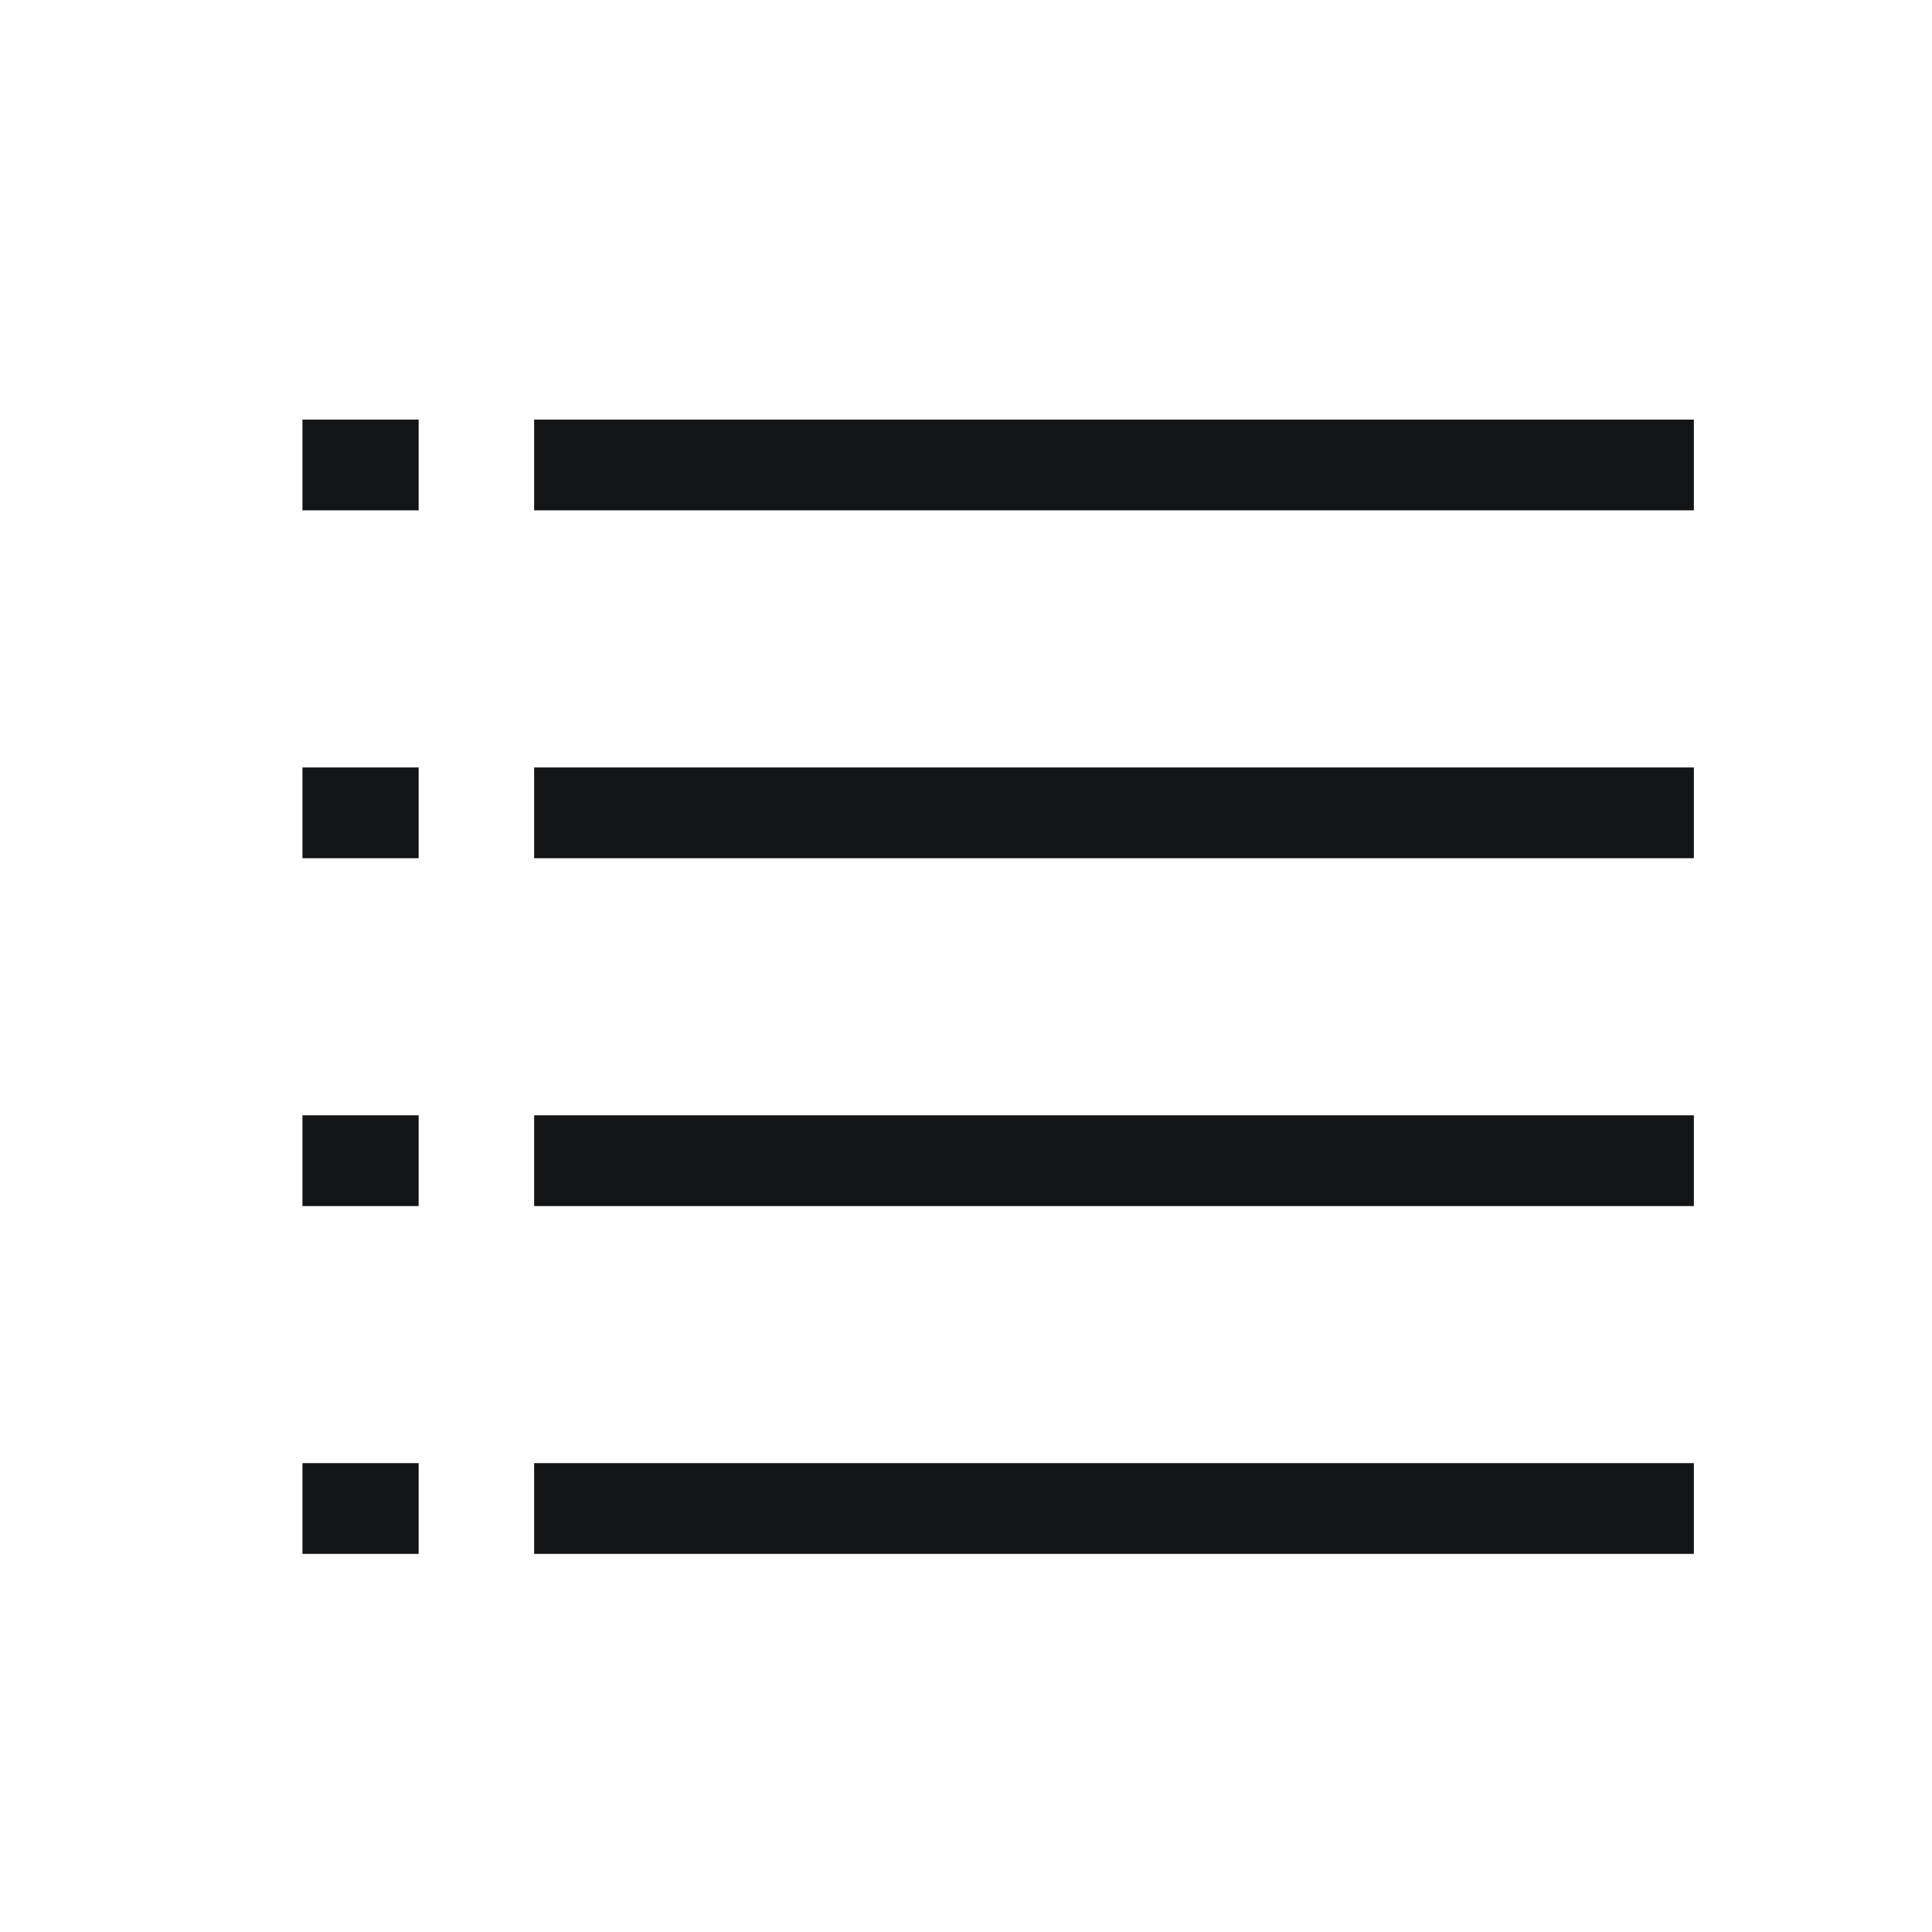
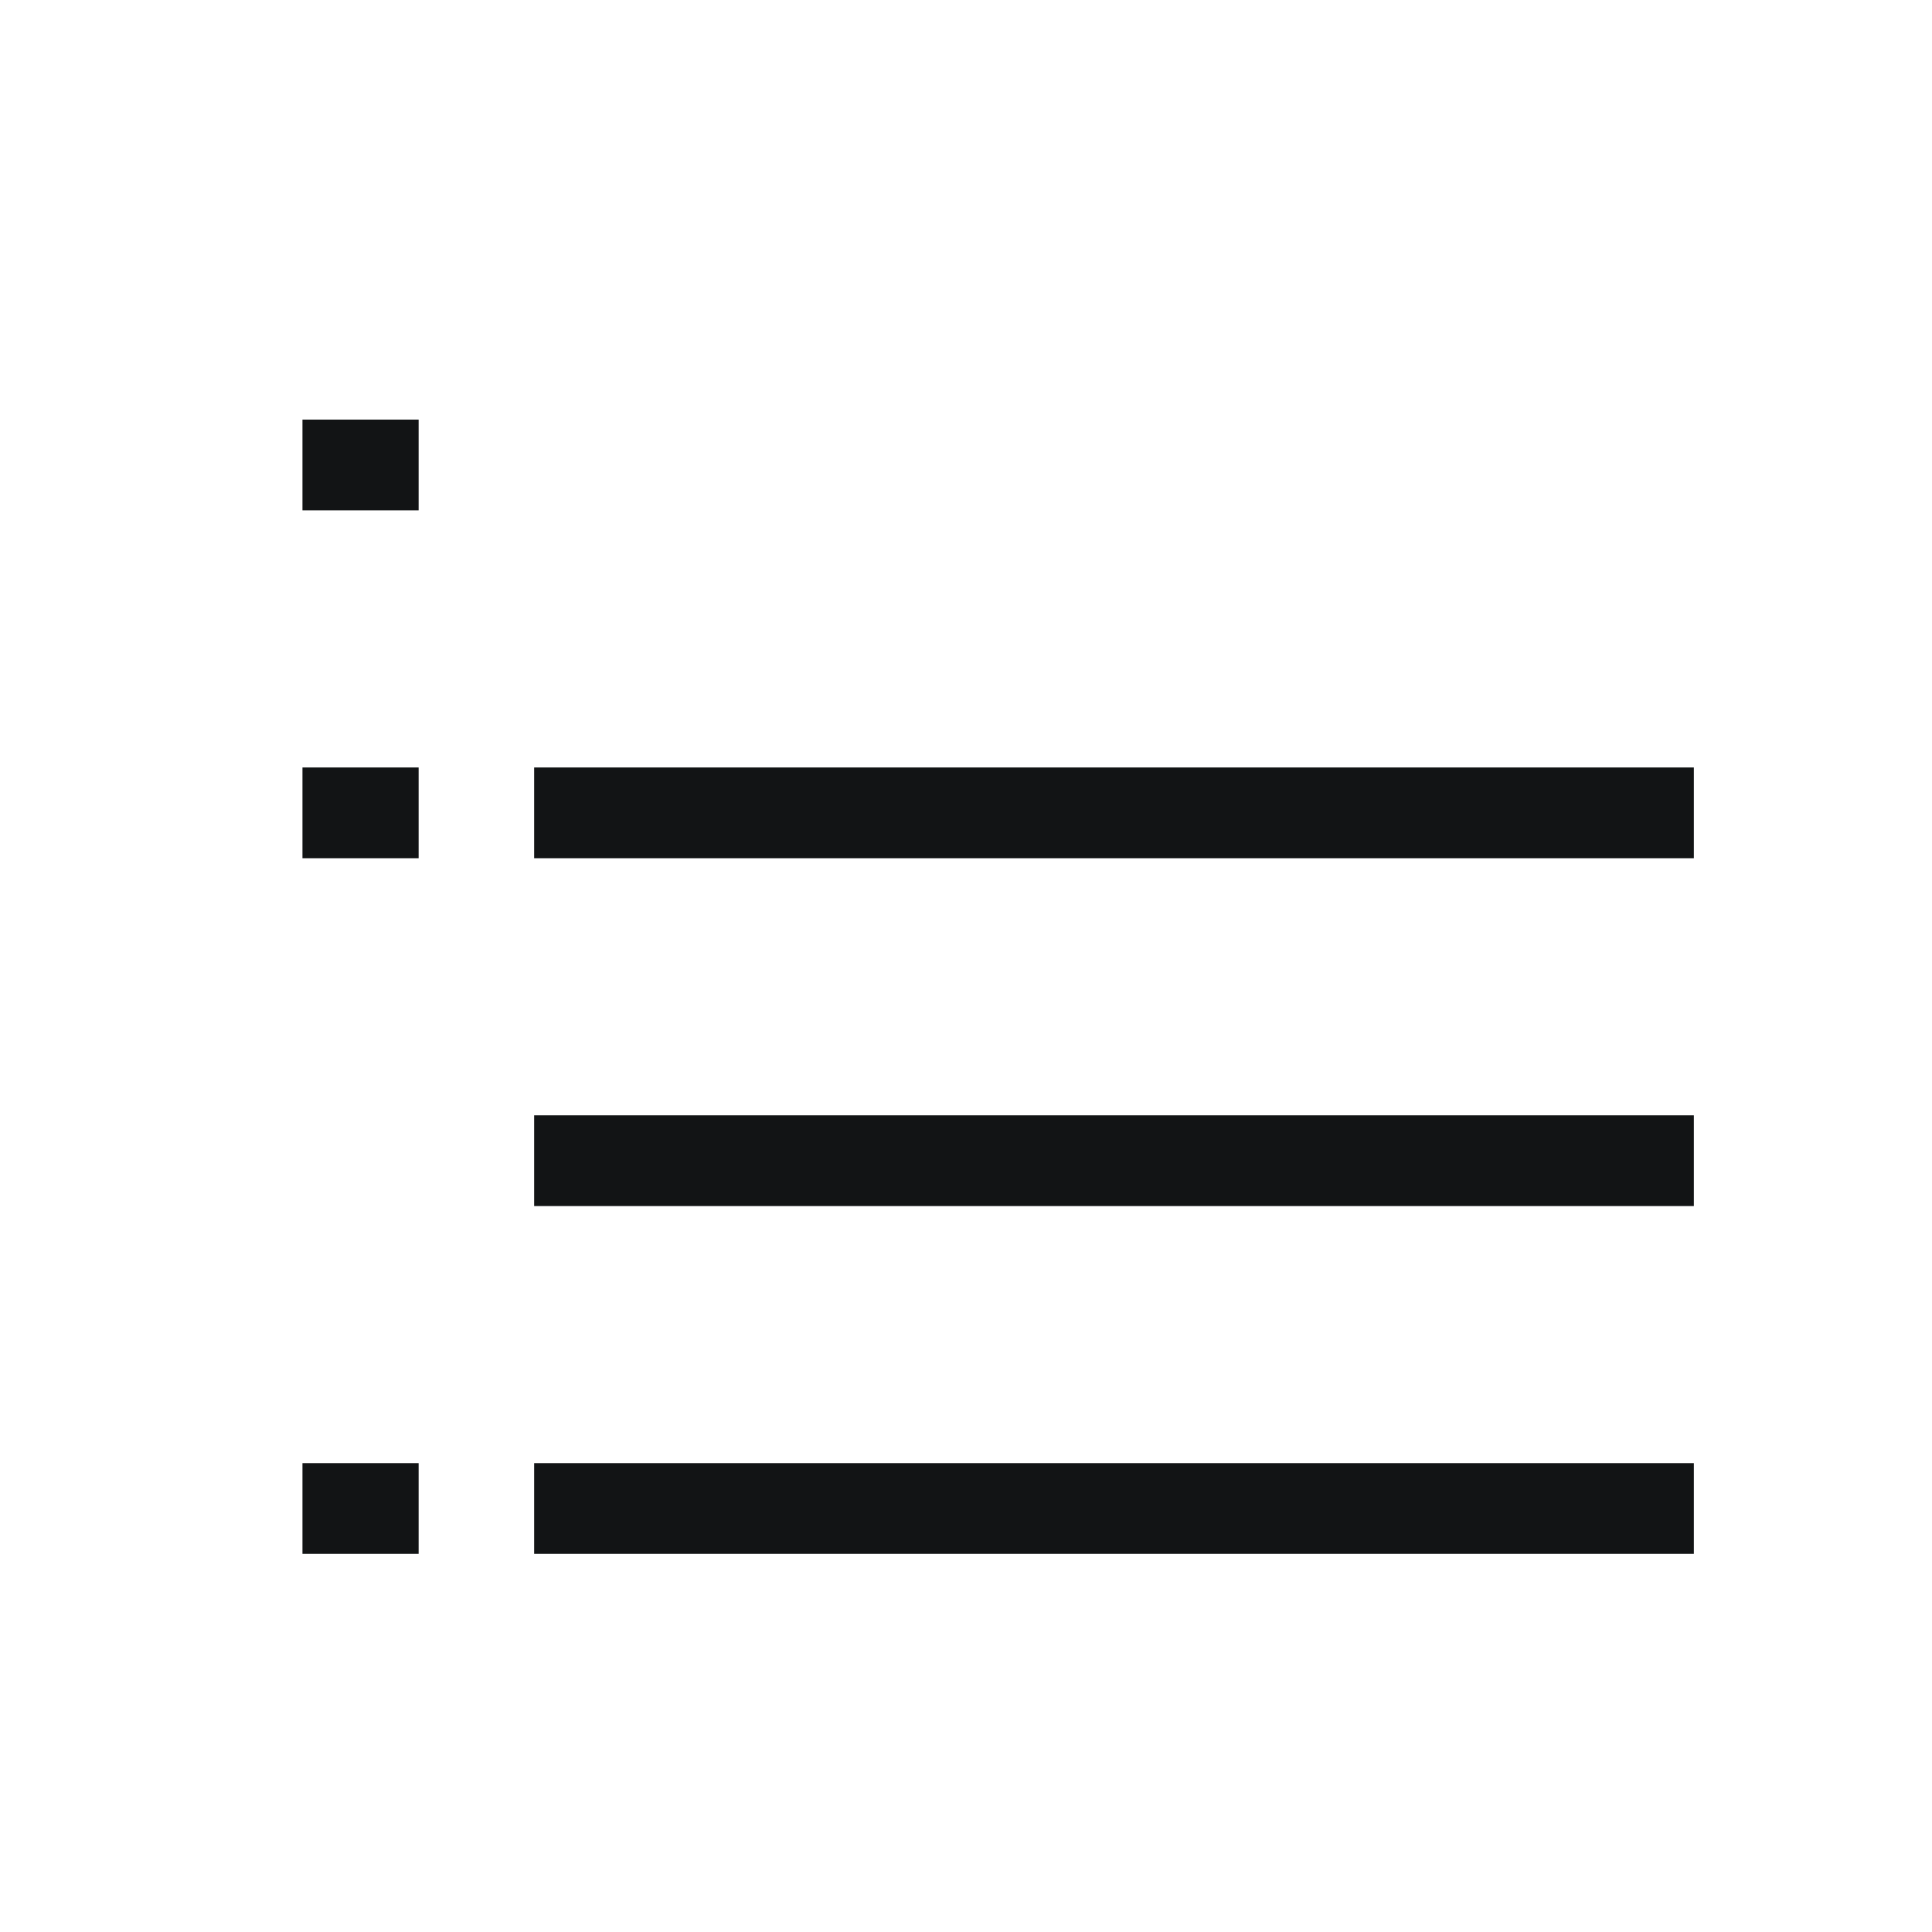
<svg xmlns="http://www.w3.org/2000/svg" id="Group_165" data-name="Group 165" width="38" height="38" viewBox="0 0 38 38">
  <rect id="Rectangle_40" data-name="Rectangle 40" width="38" height="38" fill="rgba(255,255,255,0)" />
  <g id="Group_162" data-name="Group 162" transform="translate(5.949 8.253)">
-     <path id="Line_1" data-name="Line 1" d="M22.81,1.035H0V-.75H22.81Z" transform="translate(4.557 0.75)" fill="#121415" />
    <path id="Line_2" data-name="Line 2" d="M22.81,1.035H0V-.75H22.81Z" transform="translate(4.557 7.592)" fill="#121415" />
    <path id="Line_3" data-name="Line 3" d="M22.81,1.035H0V-.75H22.81Z" transform="translate(4.557 14.434)" fill="#121415" />
    <path id="Line_4" data-name="Line 4" d="M22.81,1.035H0V-.75H22.81Z" transform="translate(4.557 21.275)" fill="#121415" />
    <path id="Line_5" data-name="Line 5" d="M2.285,1.035H0V-.75H2.285Z" transform="translate(0 0.75)" fill="#121415" />
    <path id="Line_6" data-name="Line 6" d="M2.285,1.035H0V-.75H2.285Z" transform="translate(0 7.592)" fill="#121415" />
-     <path id="Line_7" data-name="Line 7" d="M2.285,1.035H0V-.75H2.285Z" transform="translate(0 14.434)" fill="#121415" />
    <path id="Line_8" data-name="Line 8" d="M2.285,1.035H0V-.75H2.285Z" transform="translate(0 21.275)" fill="#121415" />
  </g>
</svg>